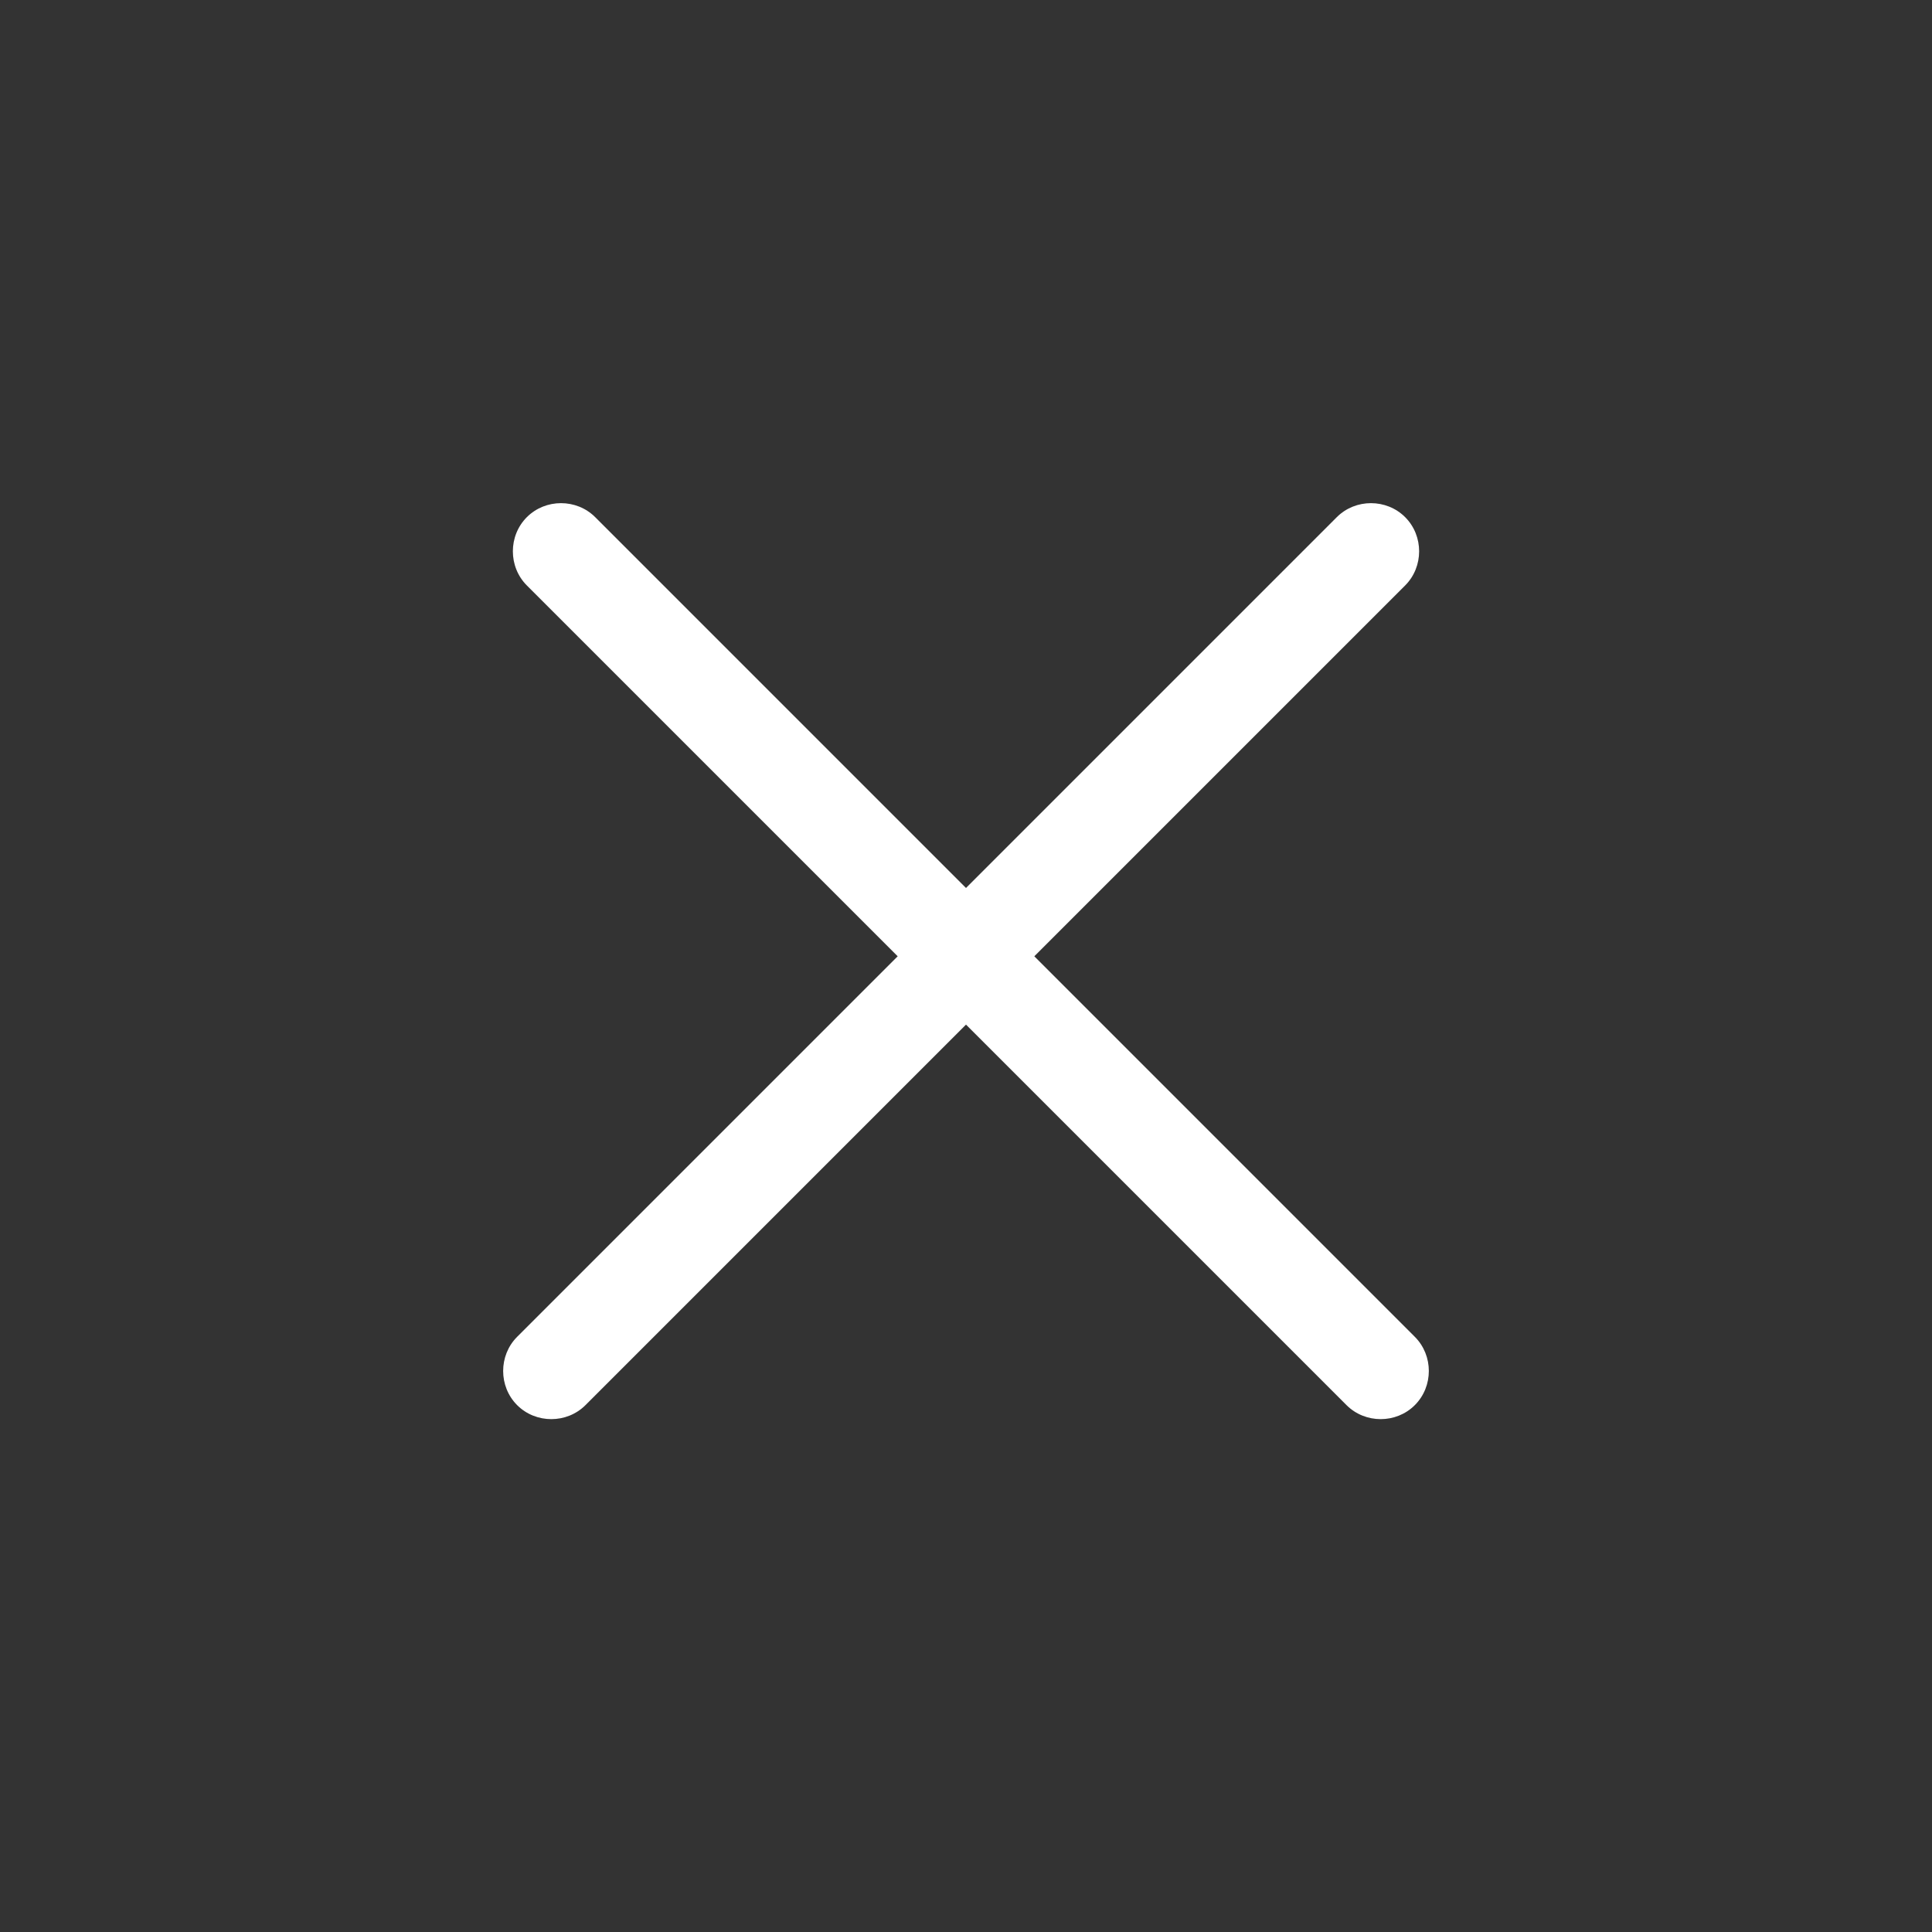
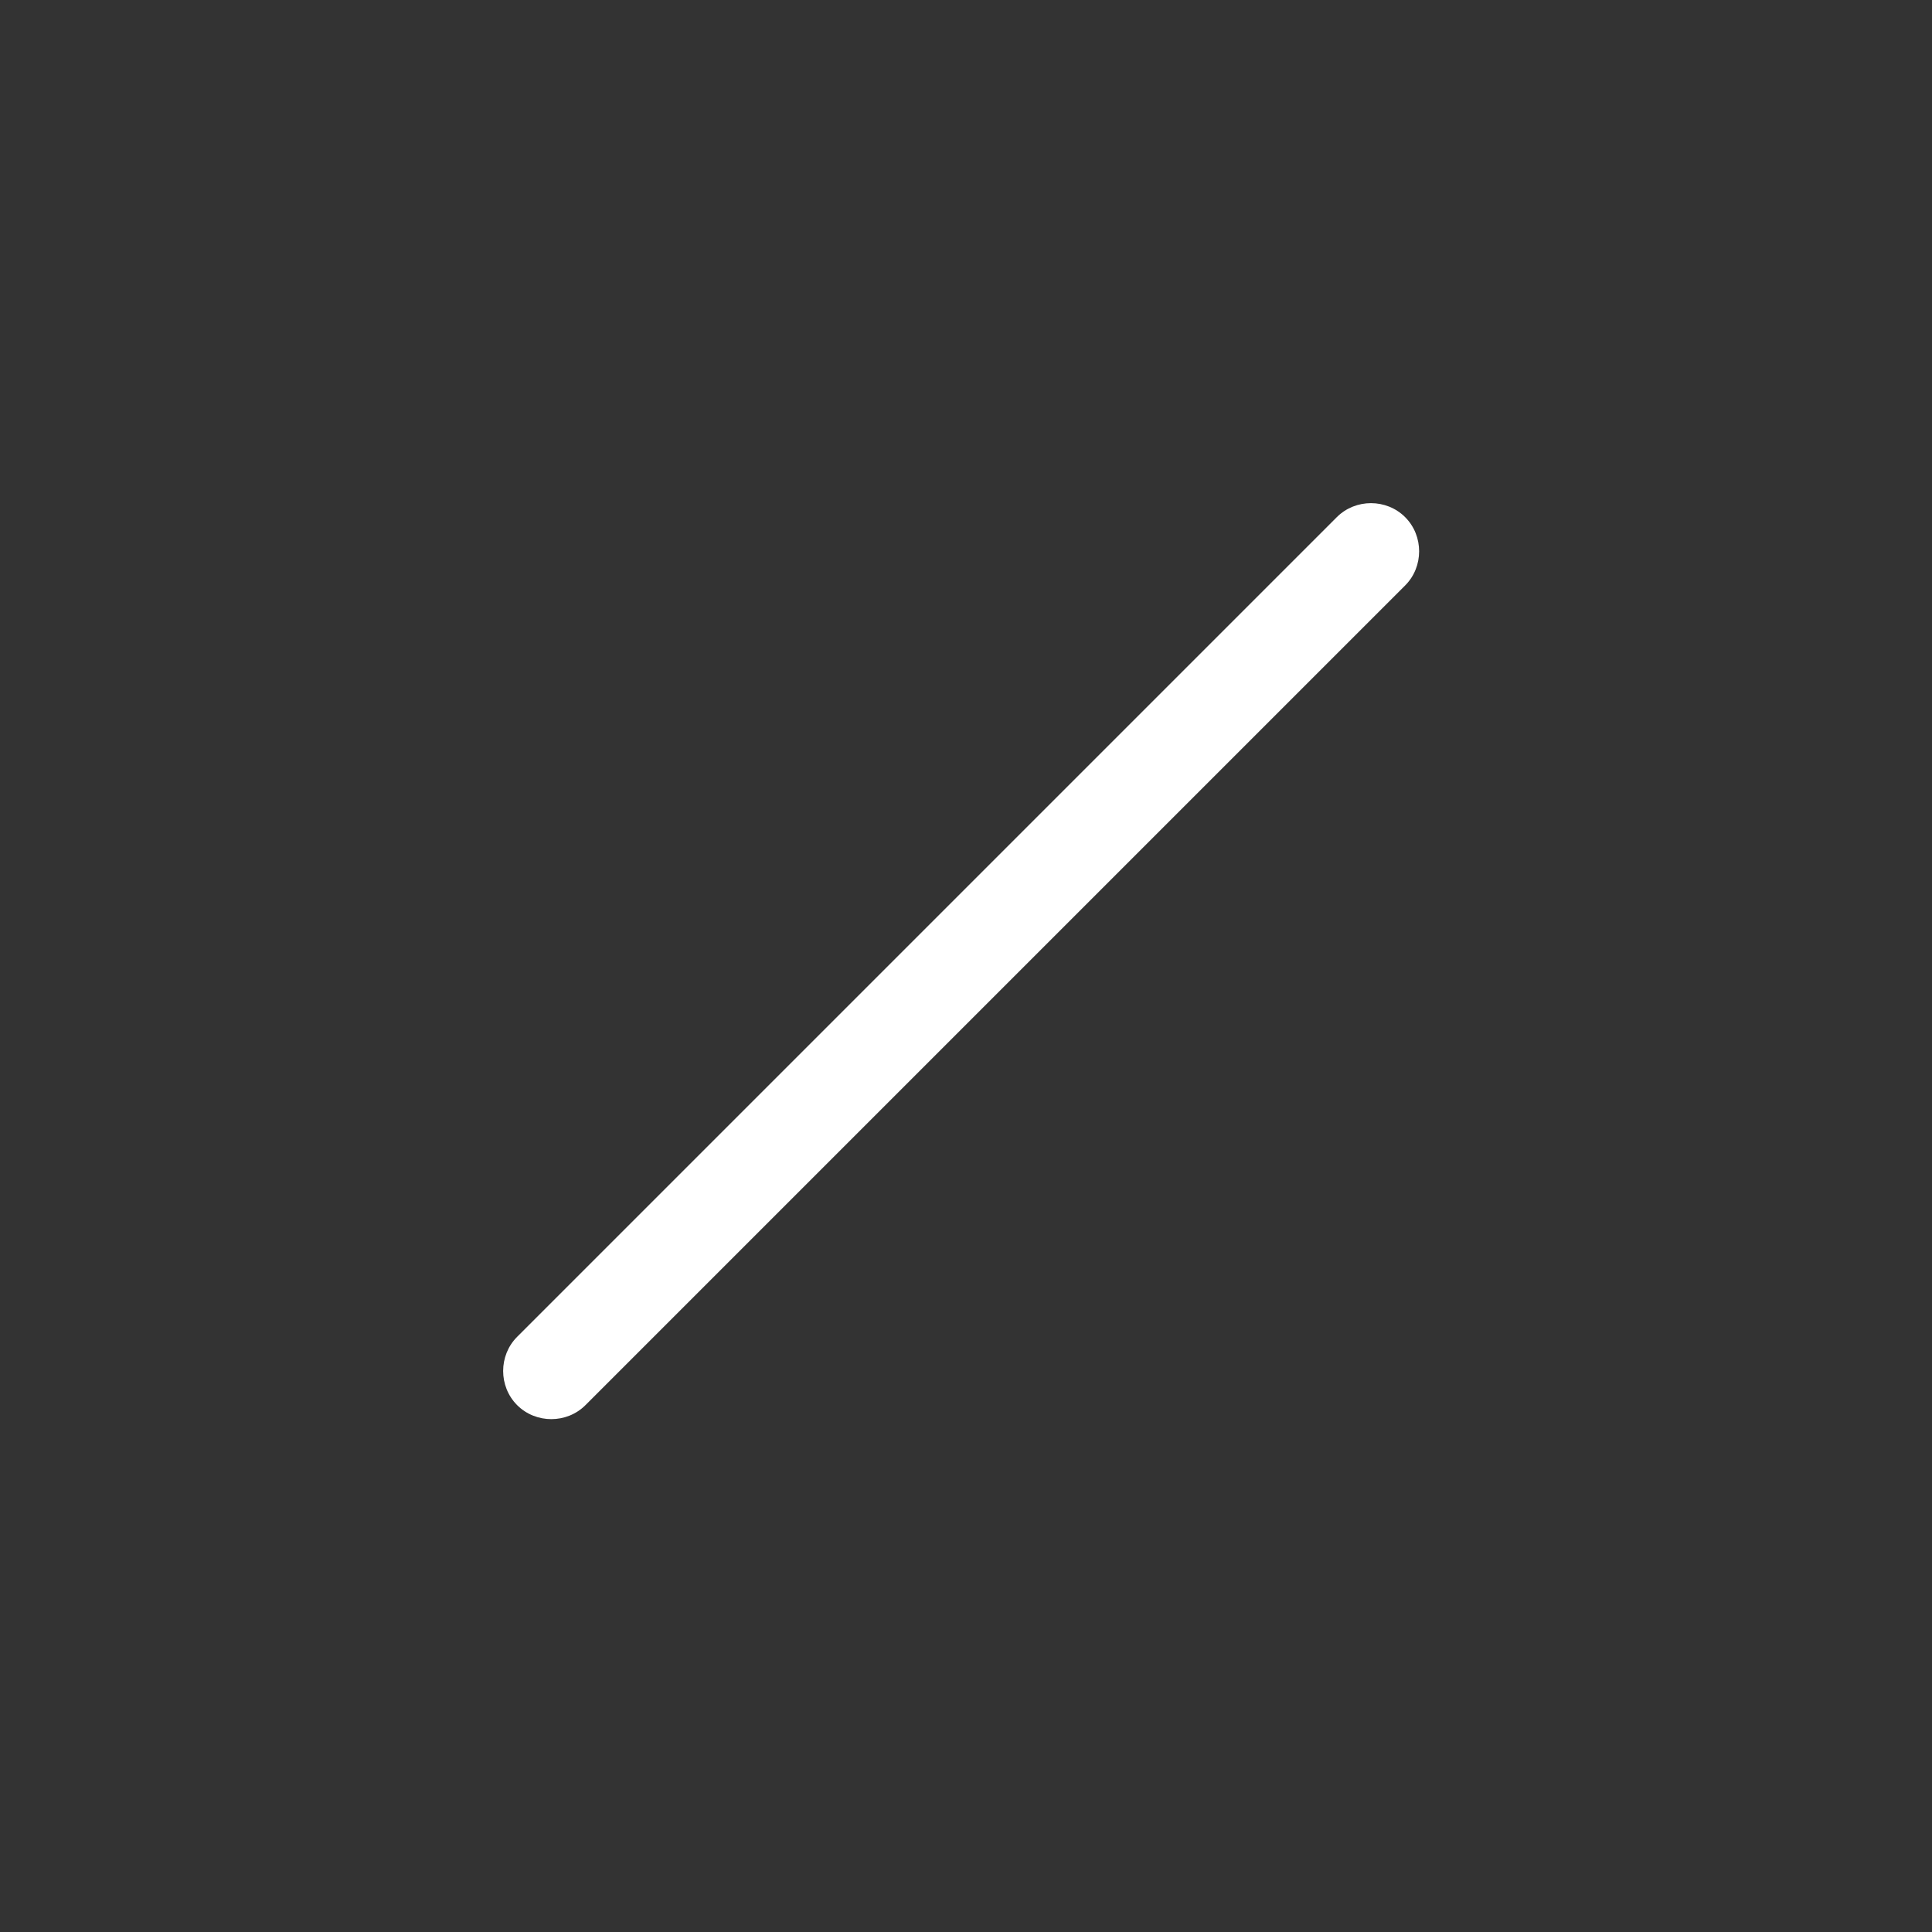
<svg xmlns="http://www.w3.org/2000/svg" width="48" height="48" viewBox="0 0 48 48" fill="none">
  <rect x="0" y="0" width="48" height="48" fill="#333333" stroke="none" />
  <path d="M34.91 14.546L14.546 34.91C14.082 35.374 13.312 35.374 12.848 34.91C12.385 34.446 12.385 33.677 12.848 33.213L33.213 12.848C33.677 12.385 34.446 12.385 34.91 12.848C35.374 13.312 35.374 14.082 34.91 14.546Z" fill="white" />
-   <path d="M13.09 14.546L33.454 34.91C33.918 35.374 34.688 35.374 35.151 34.91C35.615 34.446 35.615 33.677 35.151 33.213L14.787 12.848C14.323 12.385 13.554 12.385 13.09 12.848C12.626 13.312 12.626 14.082 13.09 14.546Z" fill="white" />
</svg>